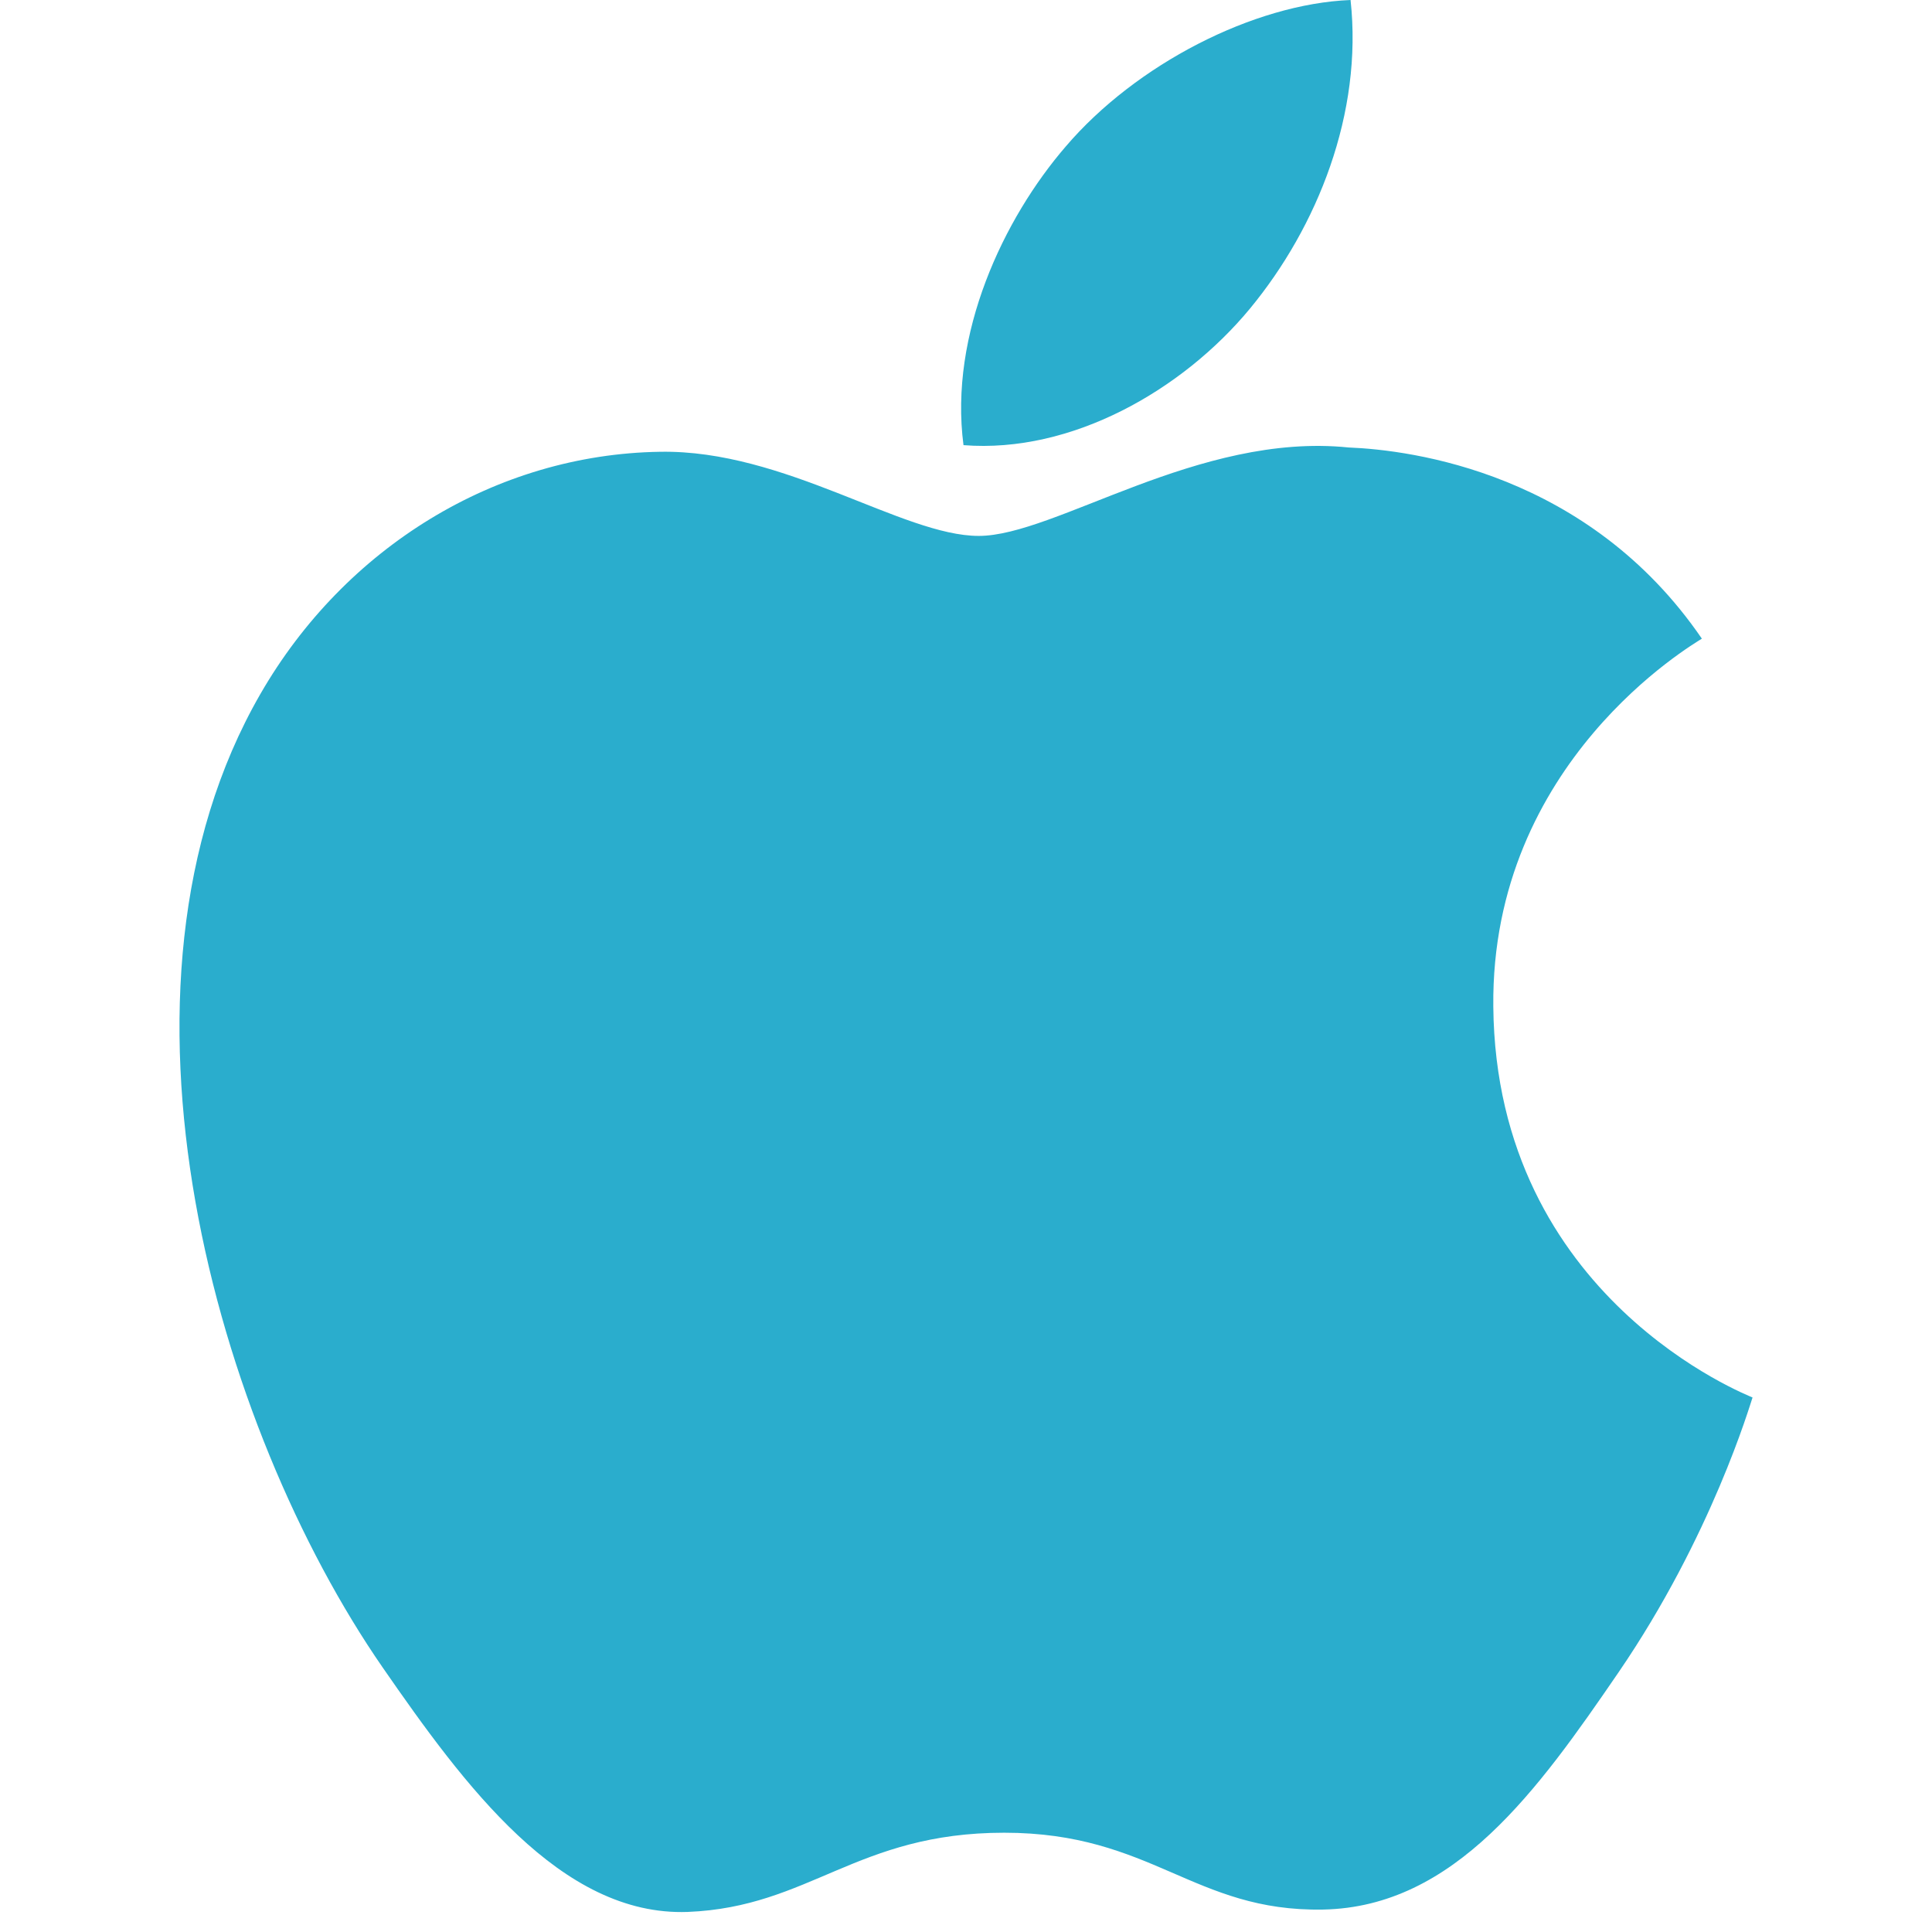
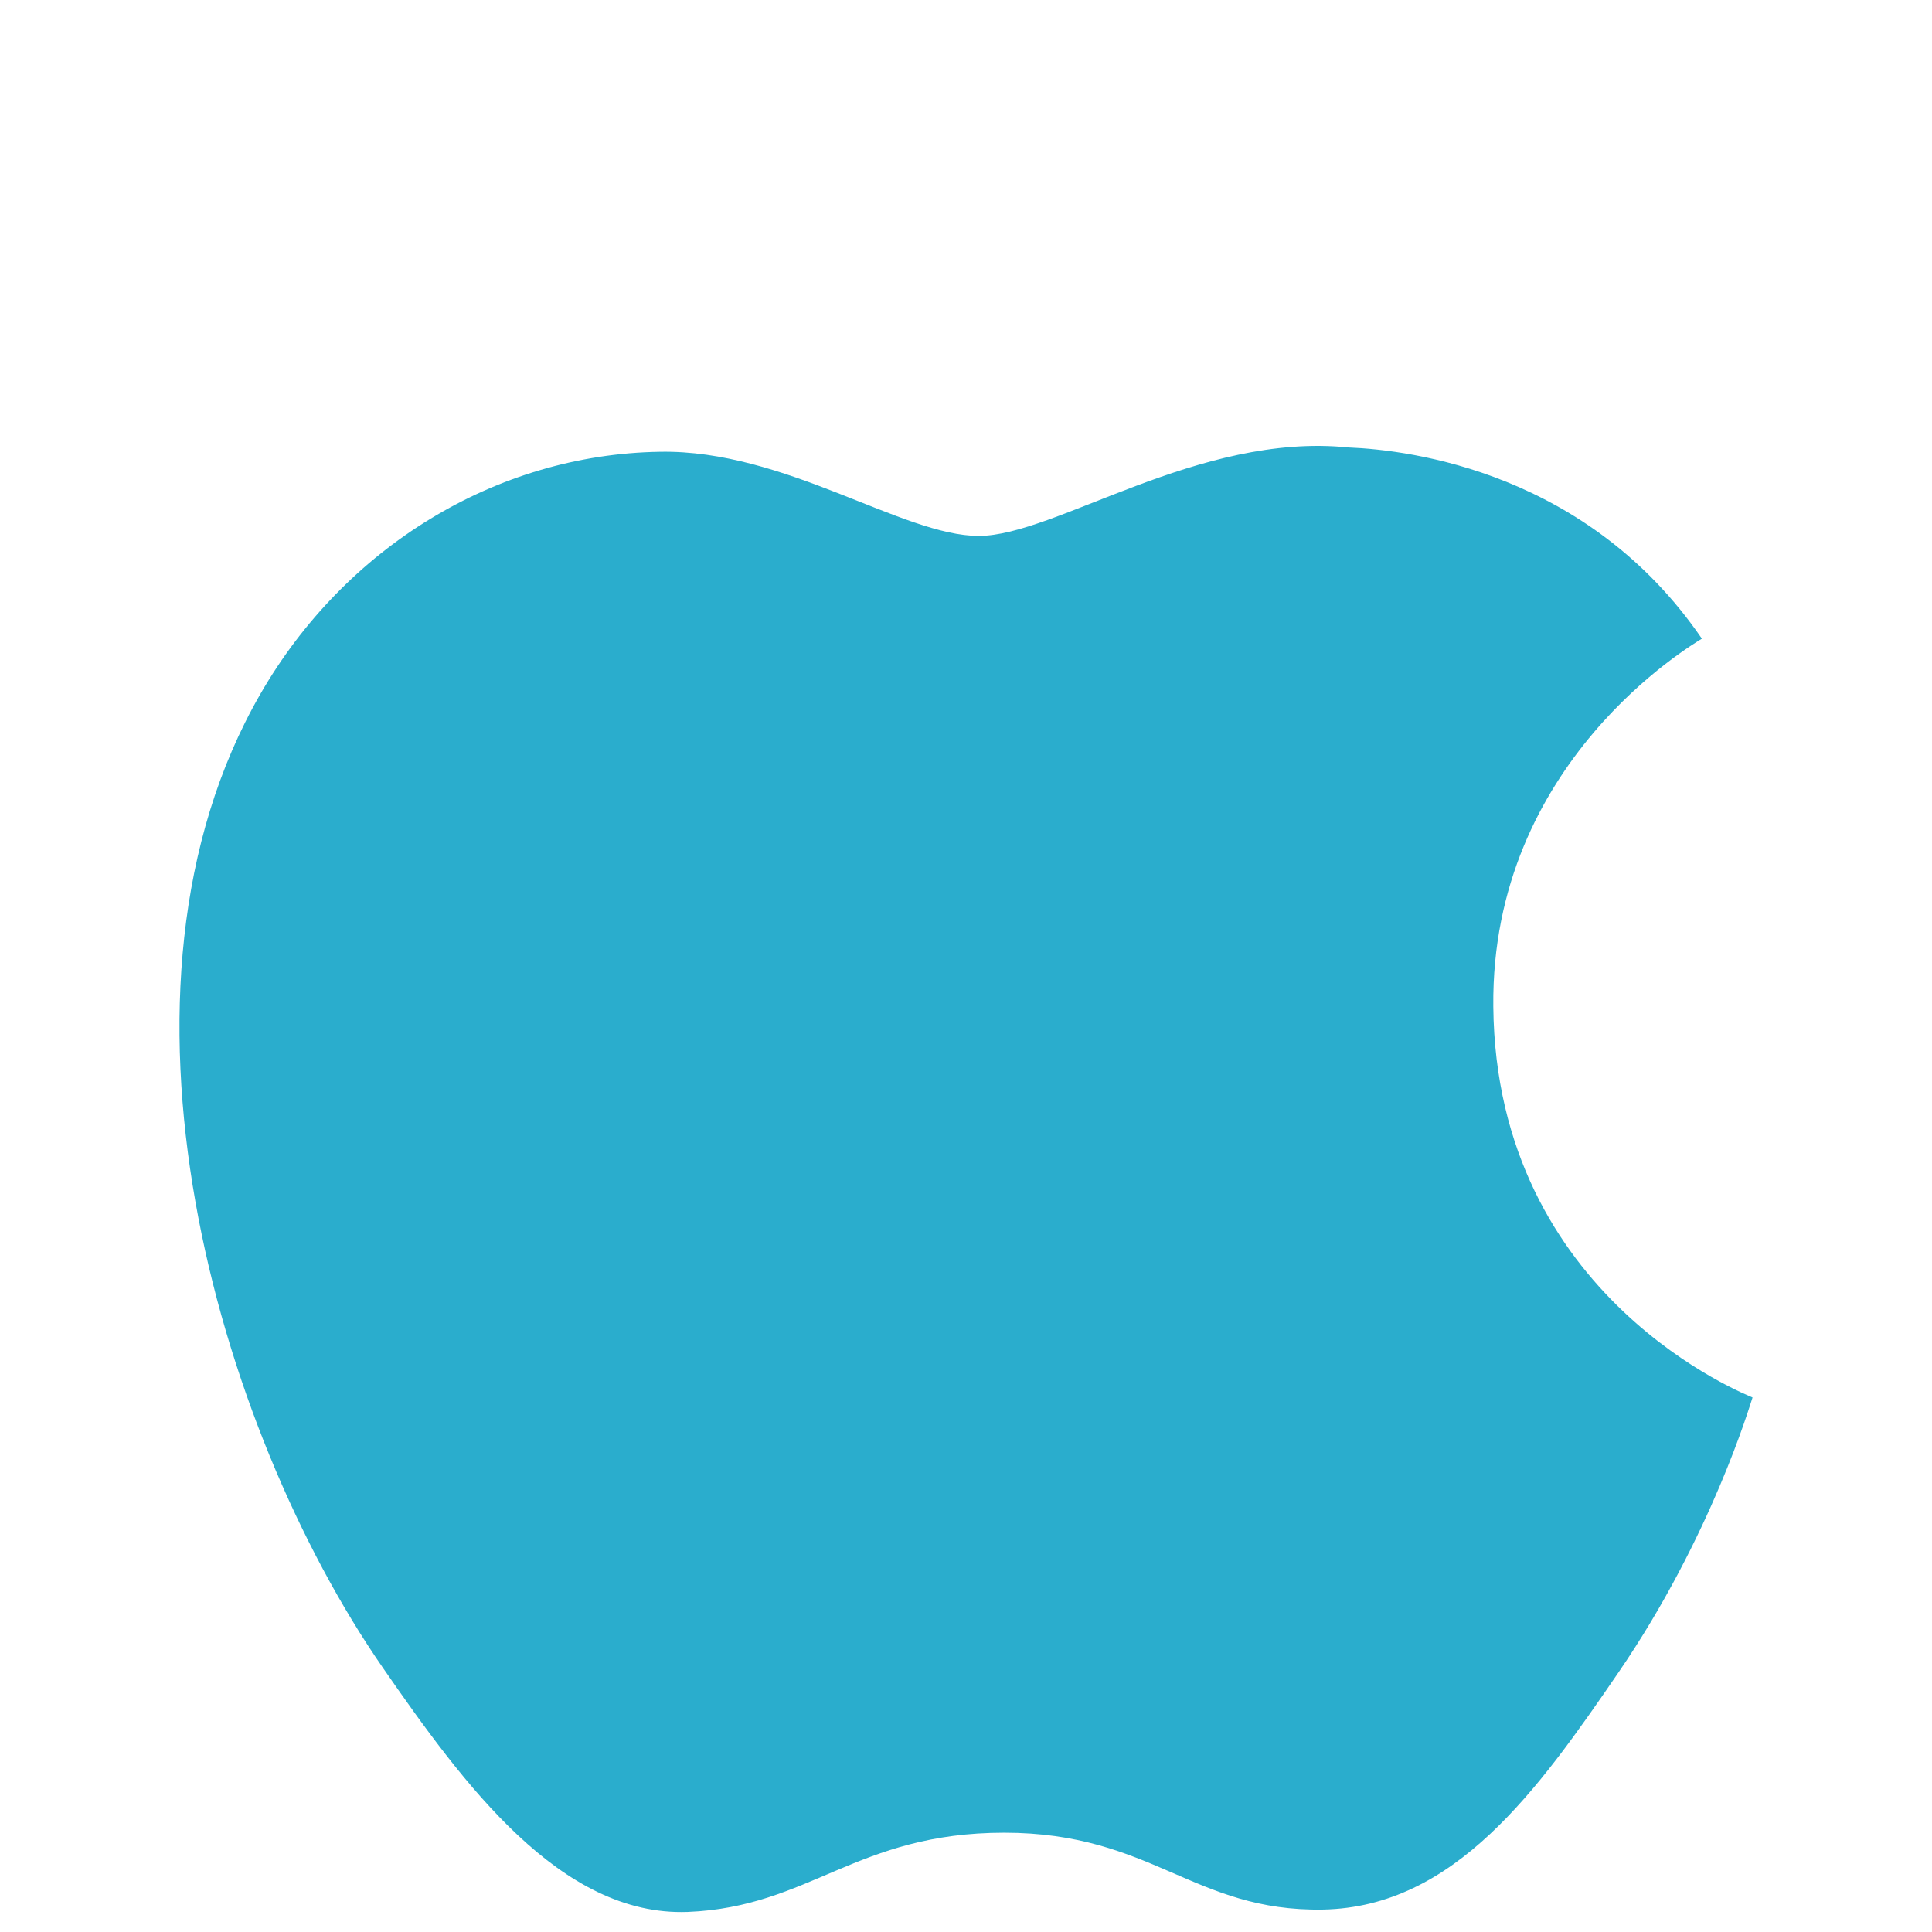
<svg xmlns="http://www.w3.org/2000/svg" width="44" height="44" viewBox="0 0 44 44" fill="none">
  <path d="M34.009 22.923C33.952 17.348 38.555 14.679 38.759 14.545C36.174 10.768 32.151 10.248 30.713 10.191C27.292 9.84 24.031 12.205 22.29 12.205C20.556 12.205 17.872 10.238 15.031 10.289C11.295 10.347 7.855 12.464 5.93 15.805C2.05 22.538 4.935 32.509 8.716 37.977C10.565 40.648 12.771 43.648 15.662 43.543C18.449 43.431 19.501 41.739 22.87 41.739C26.24 41.739 27.187 43.543 30.133 43.489C33.132 43.431 35.029 40.763 36.862 38.085C38.985 34.983 39.859 31.977 39.913 31.827C39.843 31.789 34.07 29.58 34.009 22.923Z" fill="#2AADCD" />
-   <path d="M28.469 7.026C30.002 5.168 31.041 2.579 30.758 0C28.542 0.089 25.867 1.47 24.276 3.331C22.851 4.98 21.611 7.61 21.943 10.138C24.41 10.332 26.935 8.882 28.469 7.026Z" fill="#2AADCD" />
</svg>